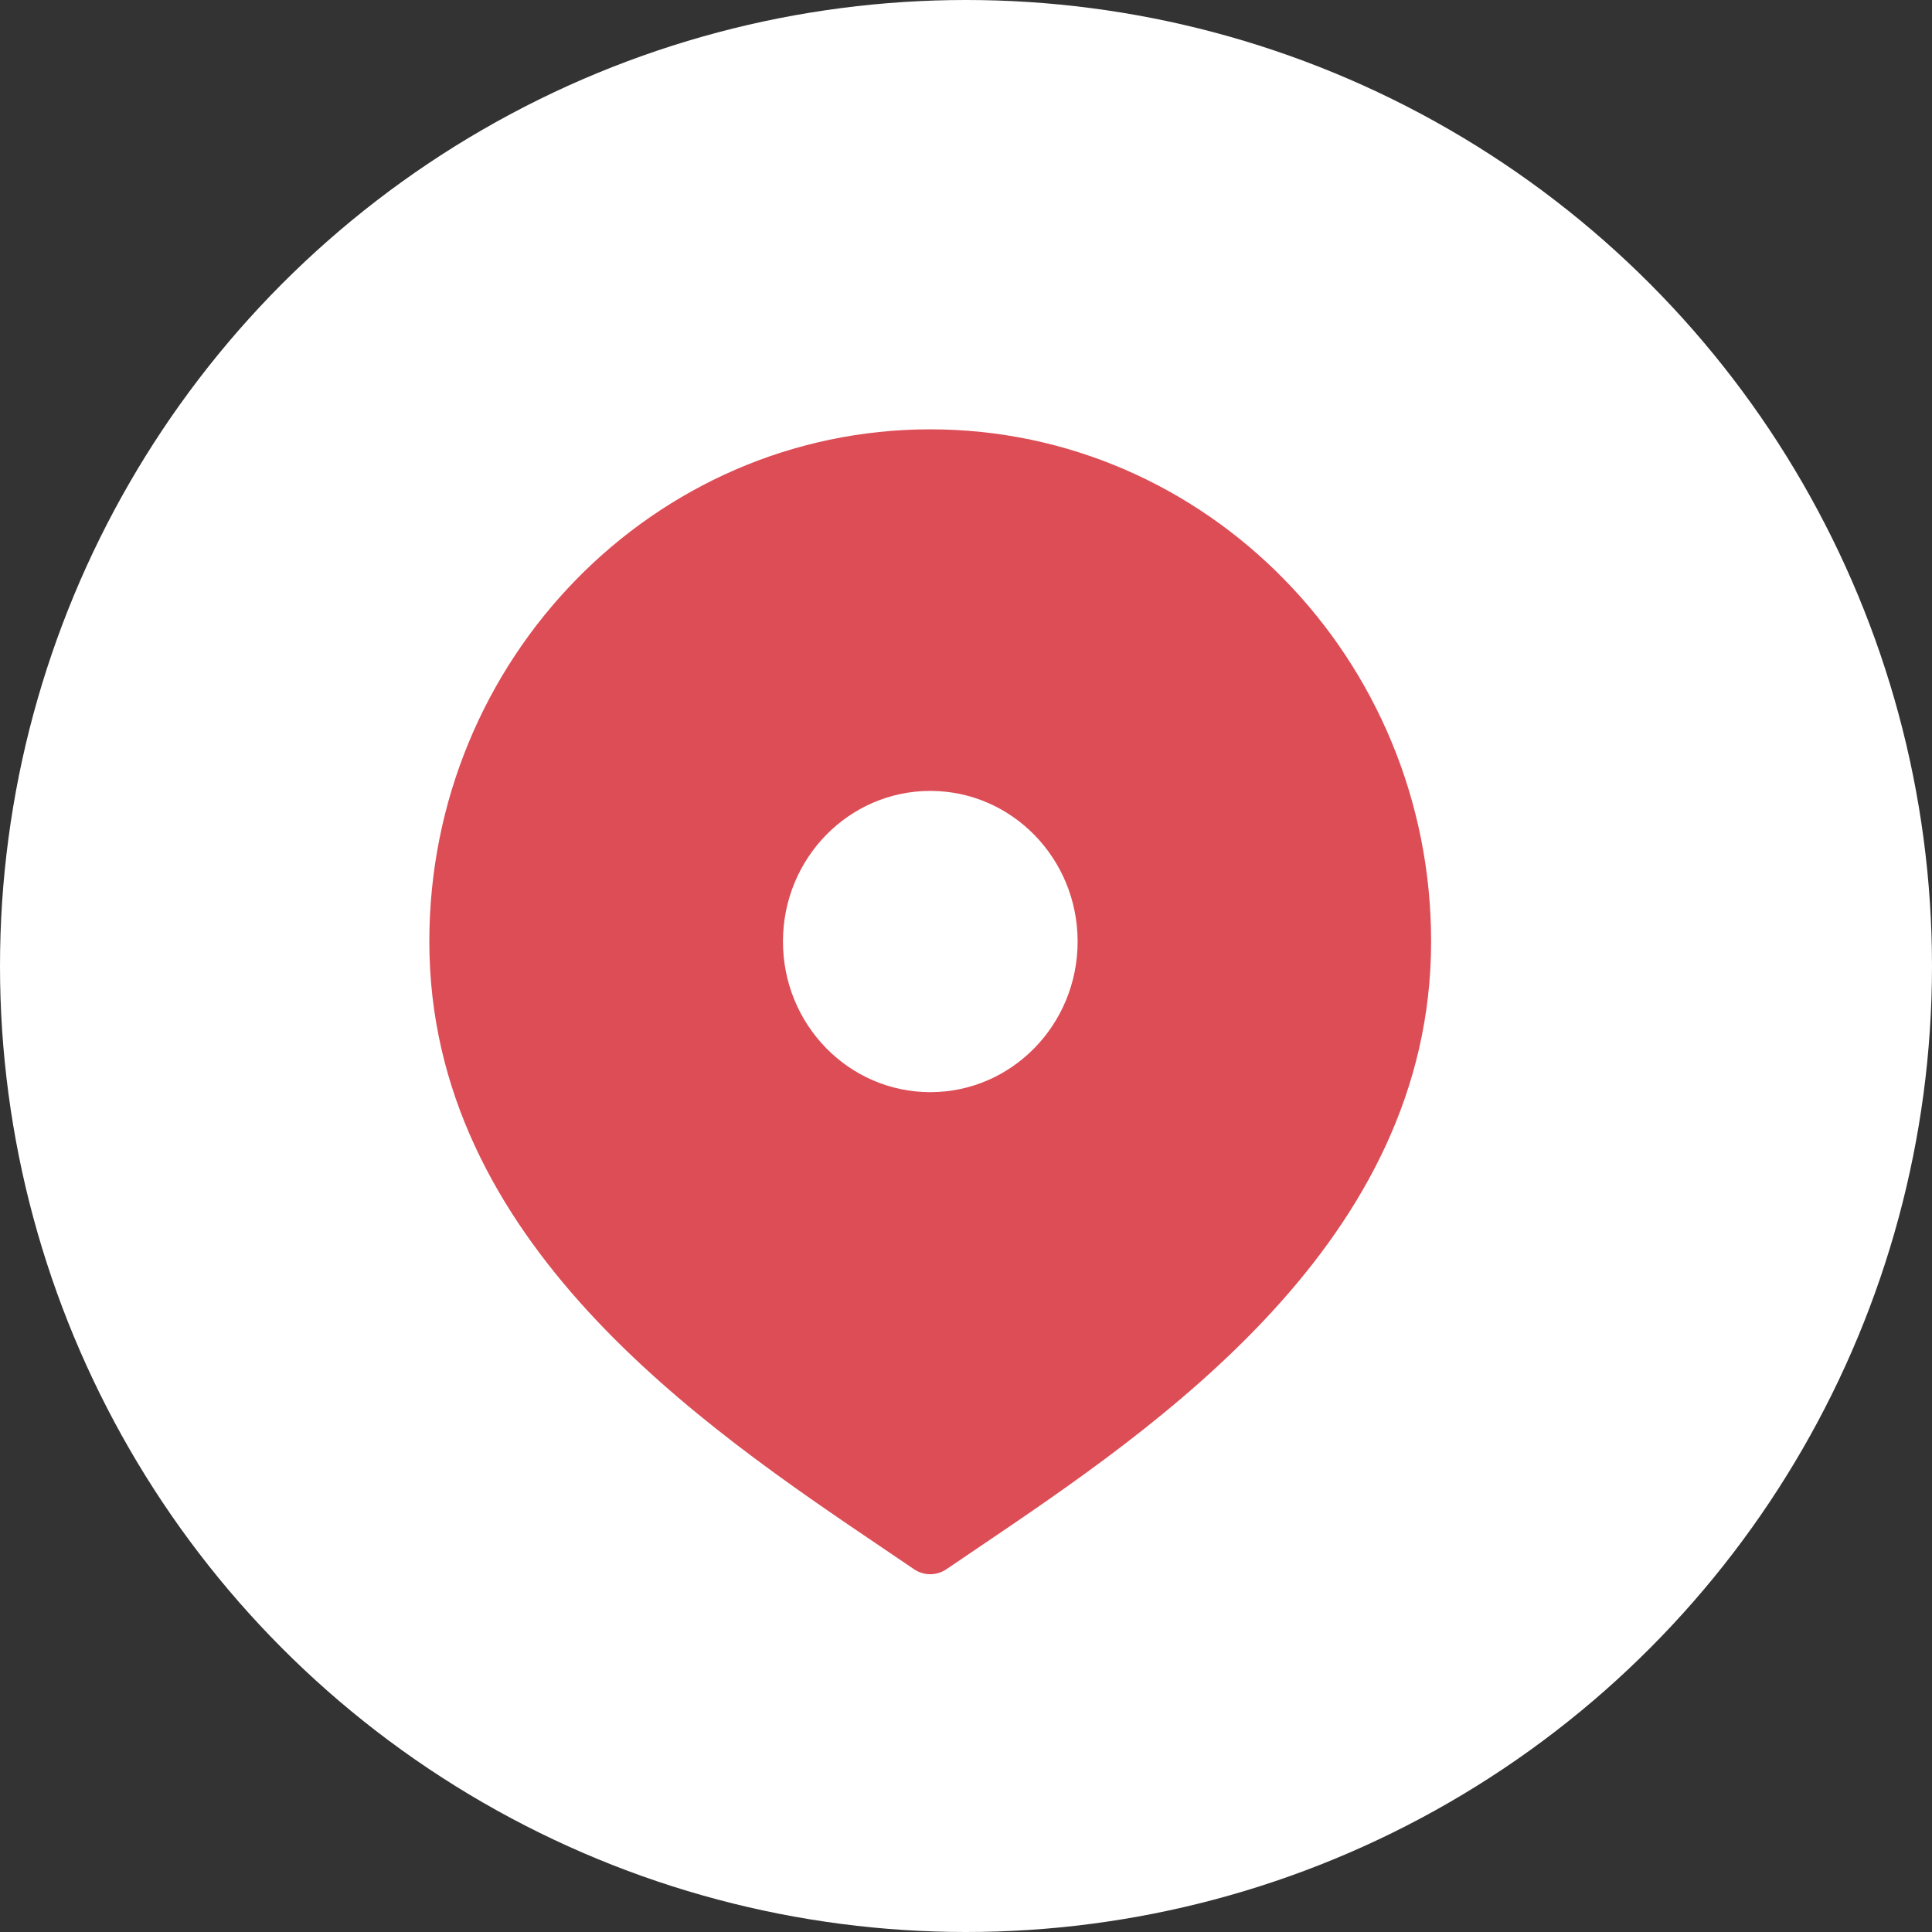
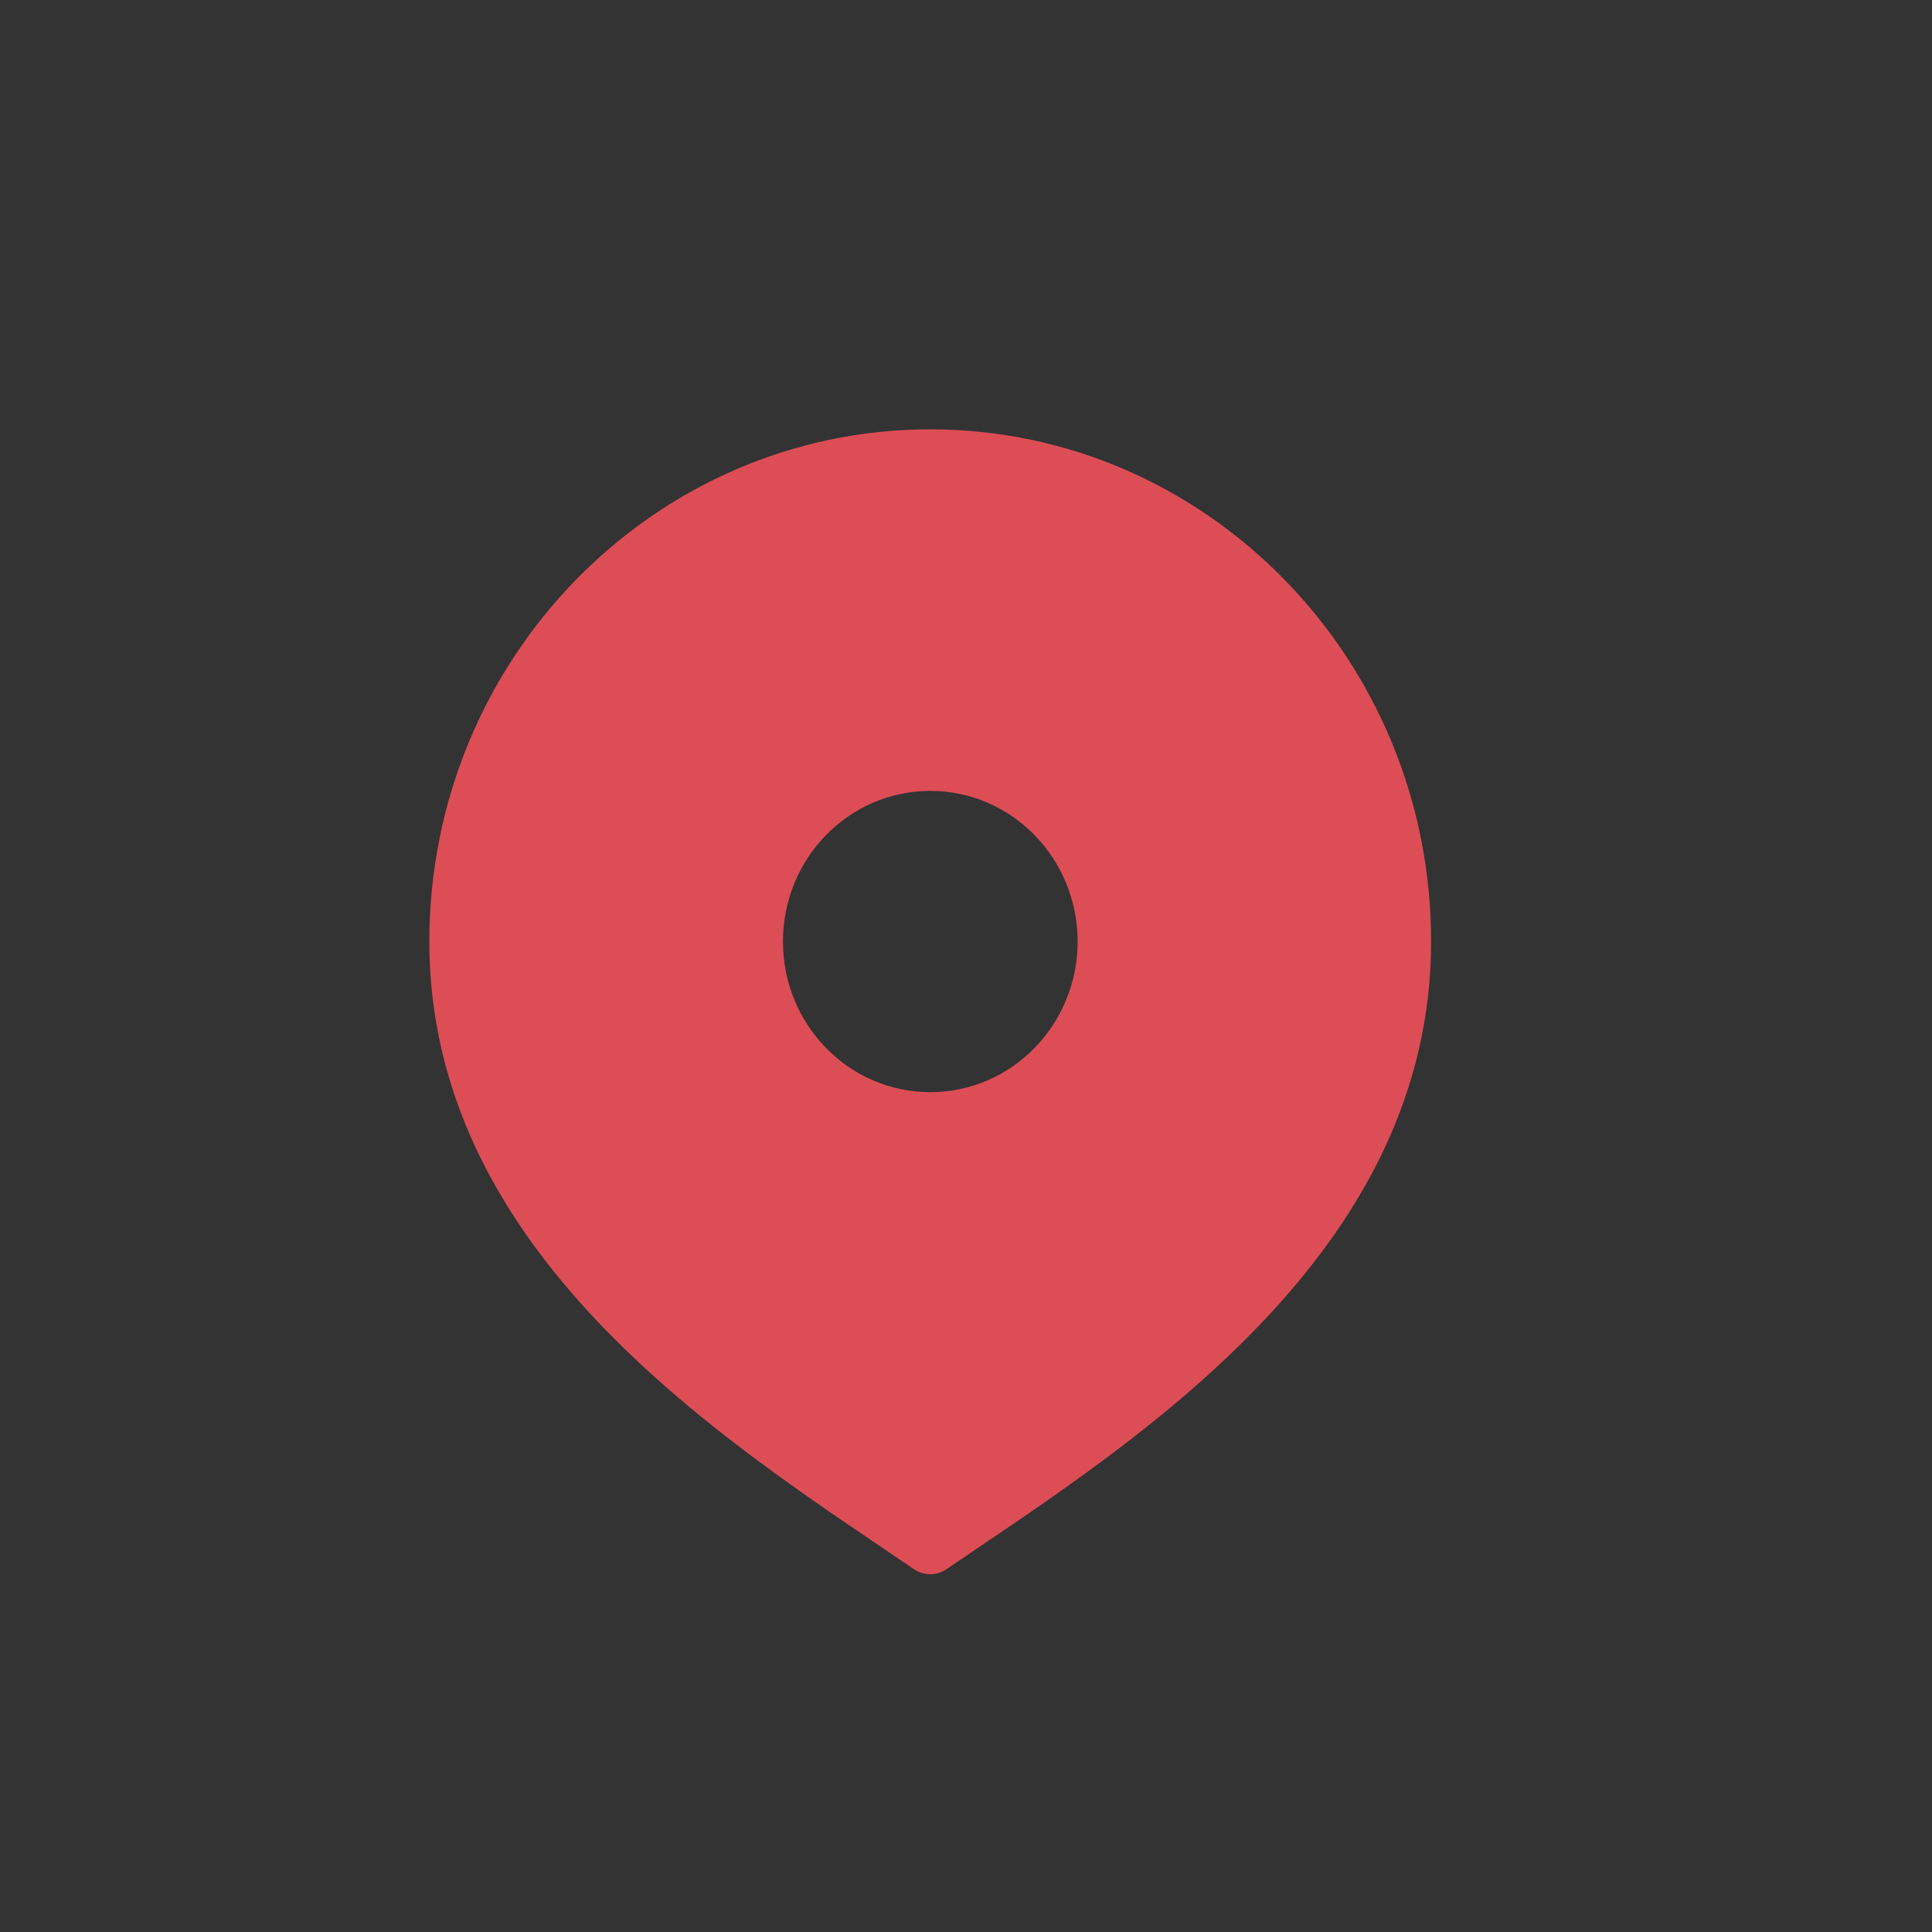
<svg xmlns="http://www.w3.org/2000/svg" width="27" height="27" viewBox="0 0 27 27" fill="none">
  <rect x="0" y="0" width="27" height="27" fill="#333333" stroke="none" />
-   <circle cx="13.5" cy="13.5" r="13.5" fill="white" />
  <path d="M13.001 6C9.14 6 6 9.211 6 13.158C6 17.354 9.813 19.929 12.335 21.633L12.772 21.929C12.841 21.976 12.921 22 13 22C13.079 22 13.159 21.976 13.228 21.929L13.665 21.633C16.187 19.929 20 17.354 20 13.158C20.002 9.211 16.861 6 13.001 6ZM13.001 15.263C11.863 15.263 10.942 14.321 10.942 13.158C10.942 11.995 11.863 11.053 13.001 11.053C14.138 11.053 15.06 11.995 15.06 13.158C15.06 14.321 14.138 15.263 13.001 15.263Z" fill="#DD4D56" />
</svg>